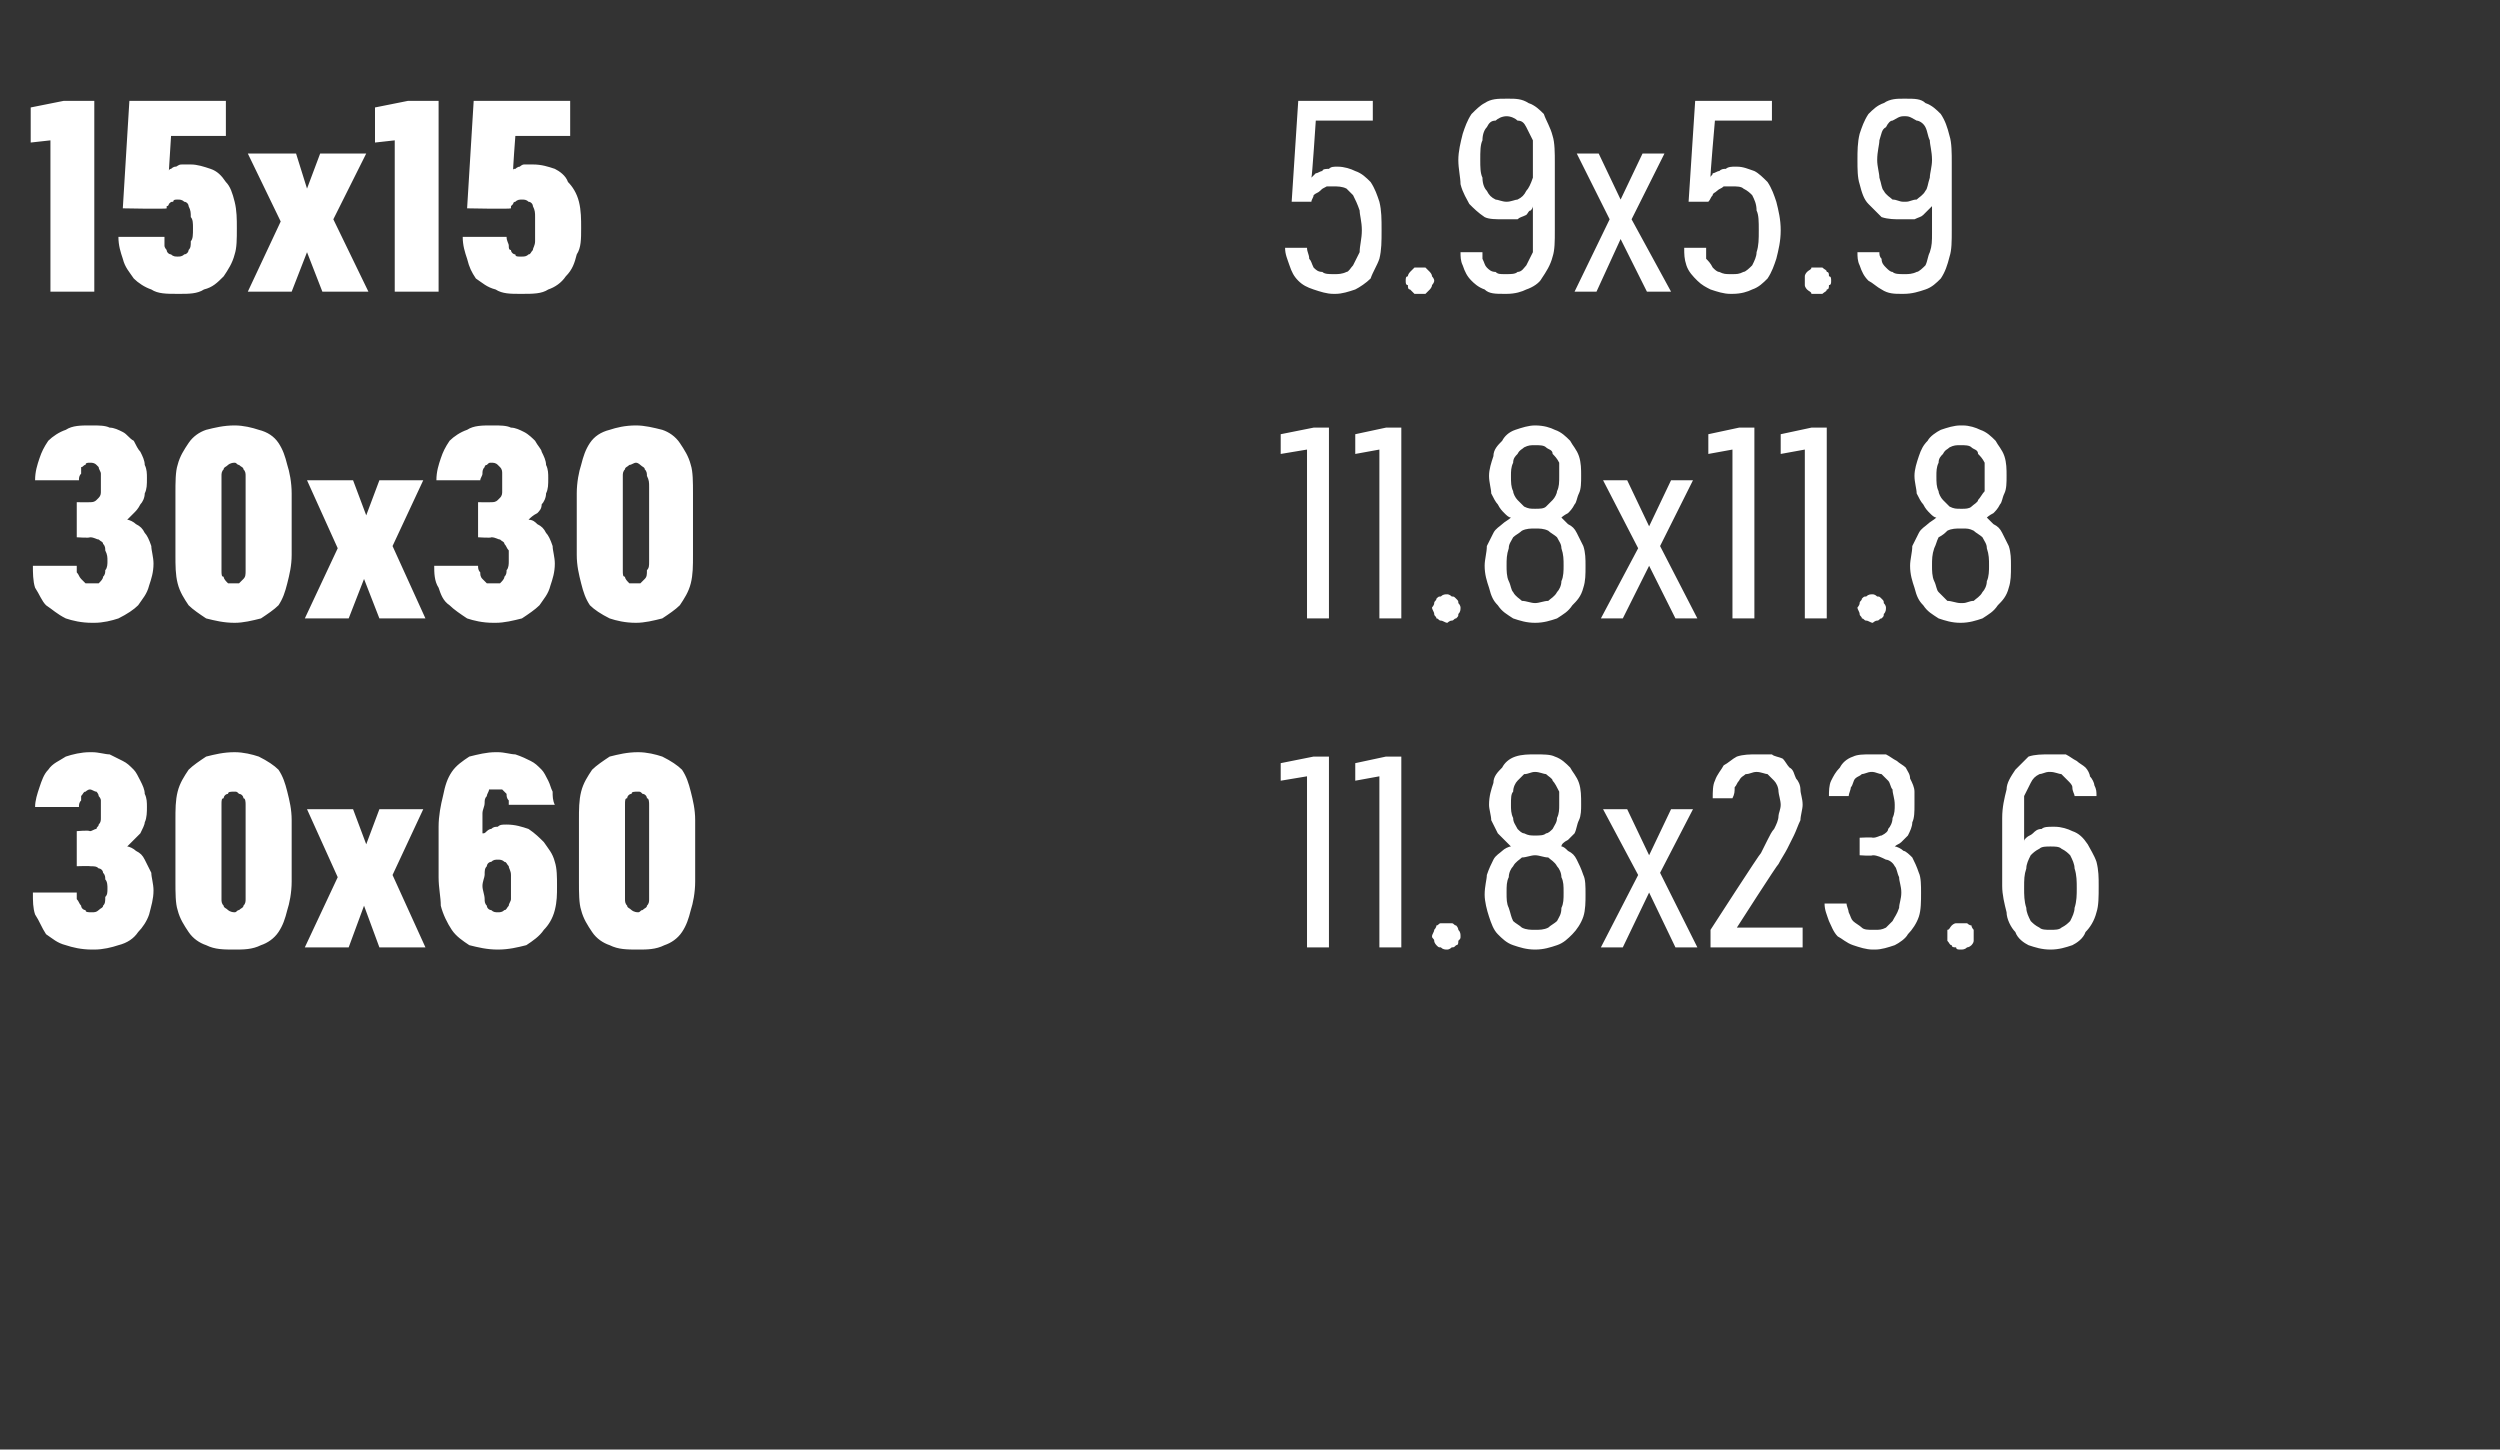
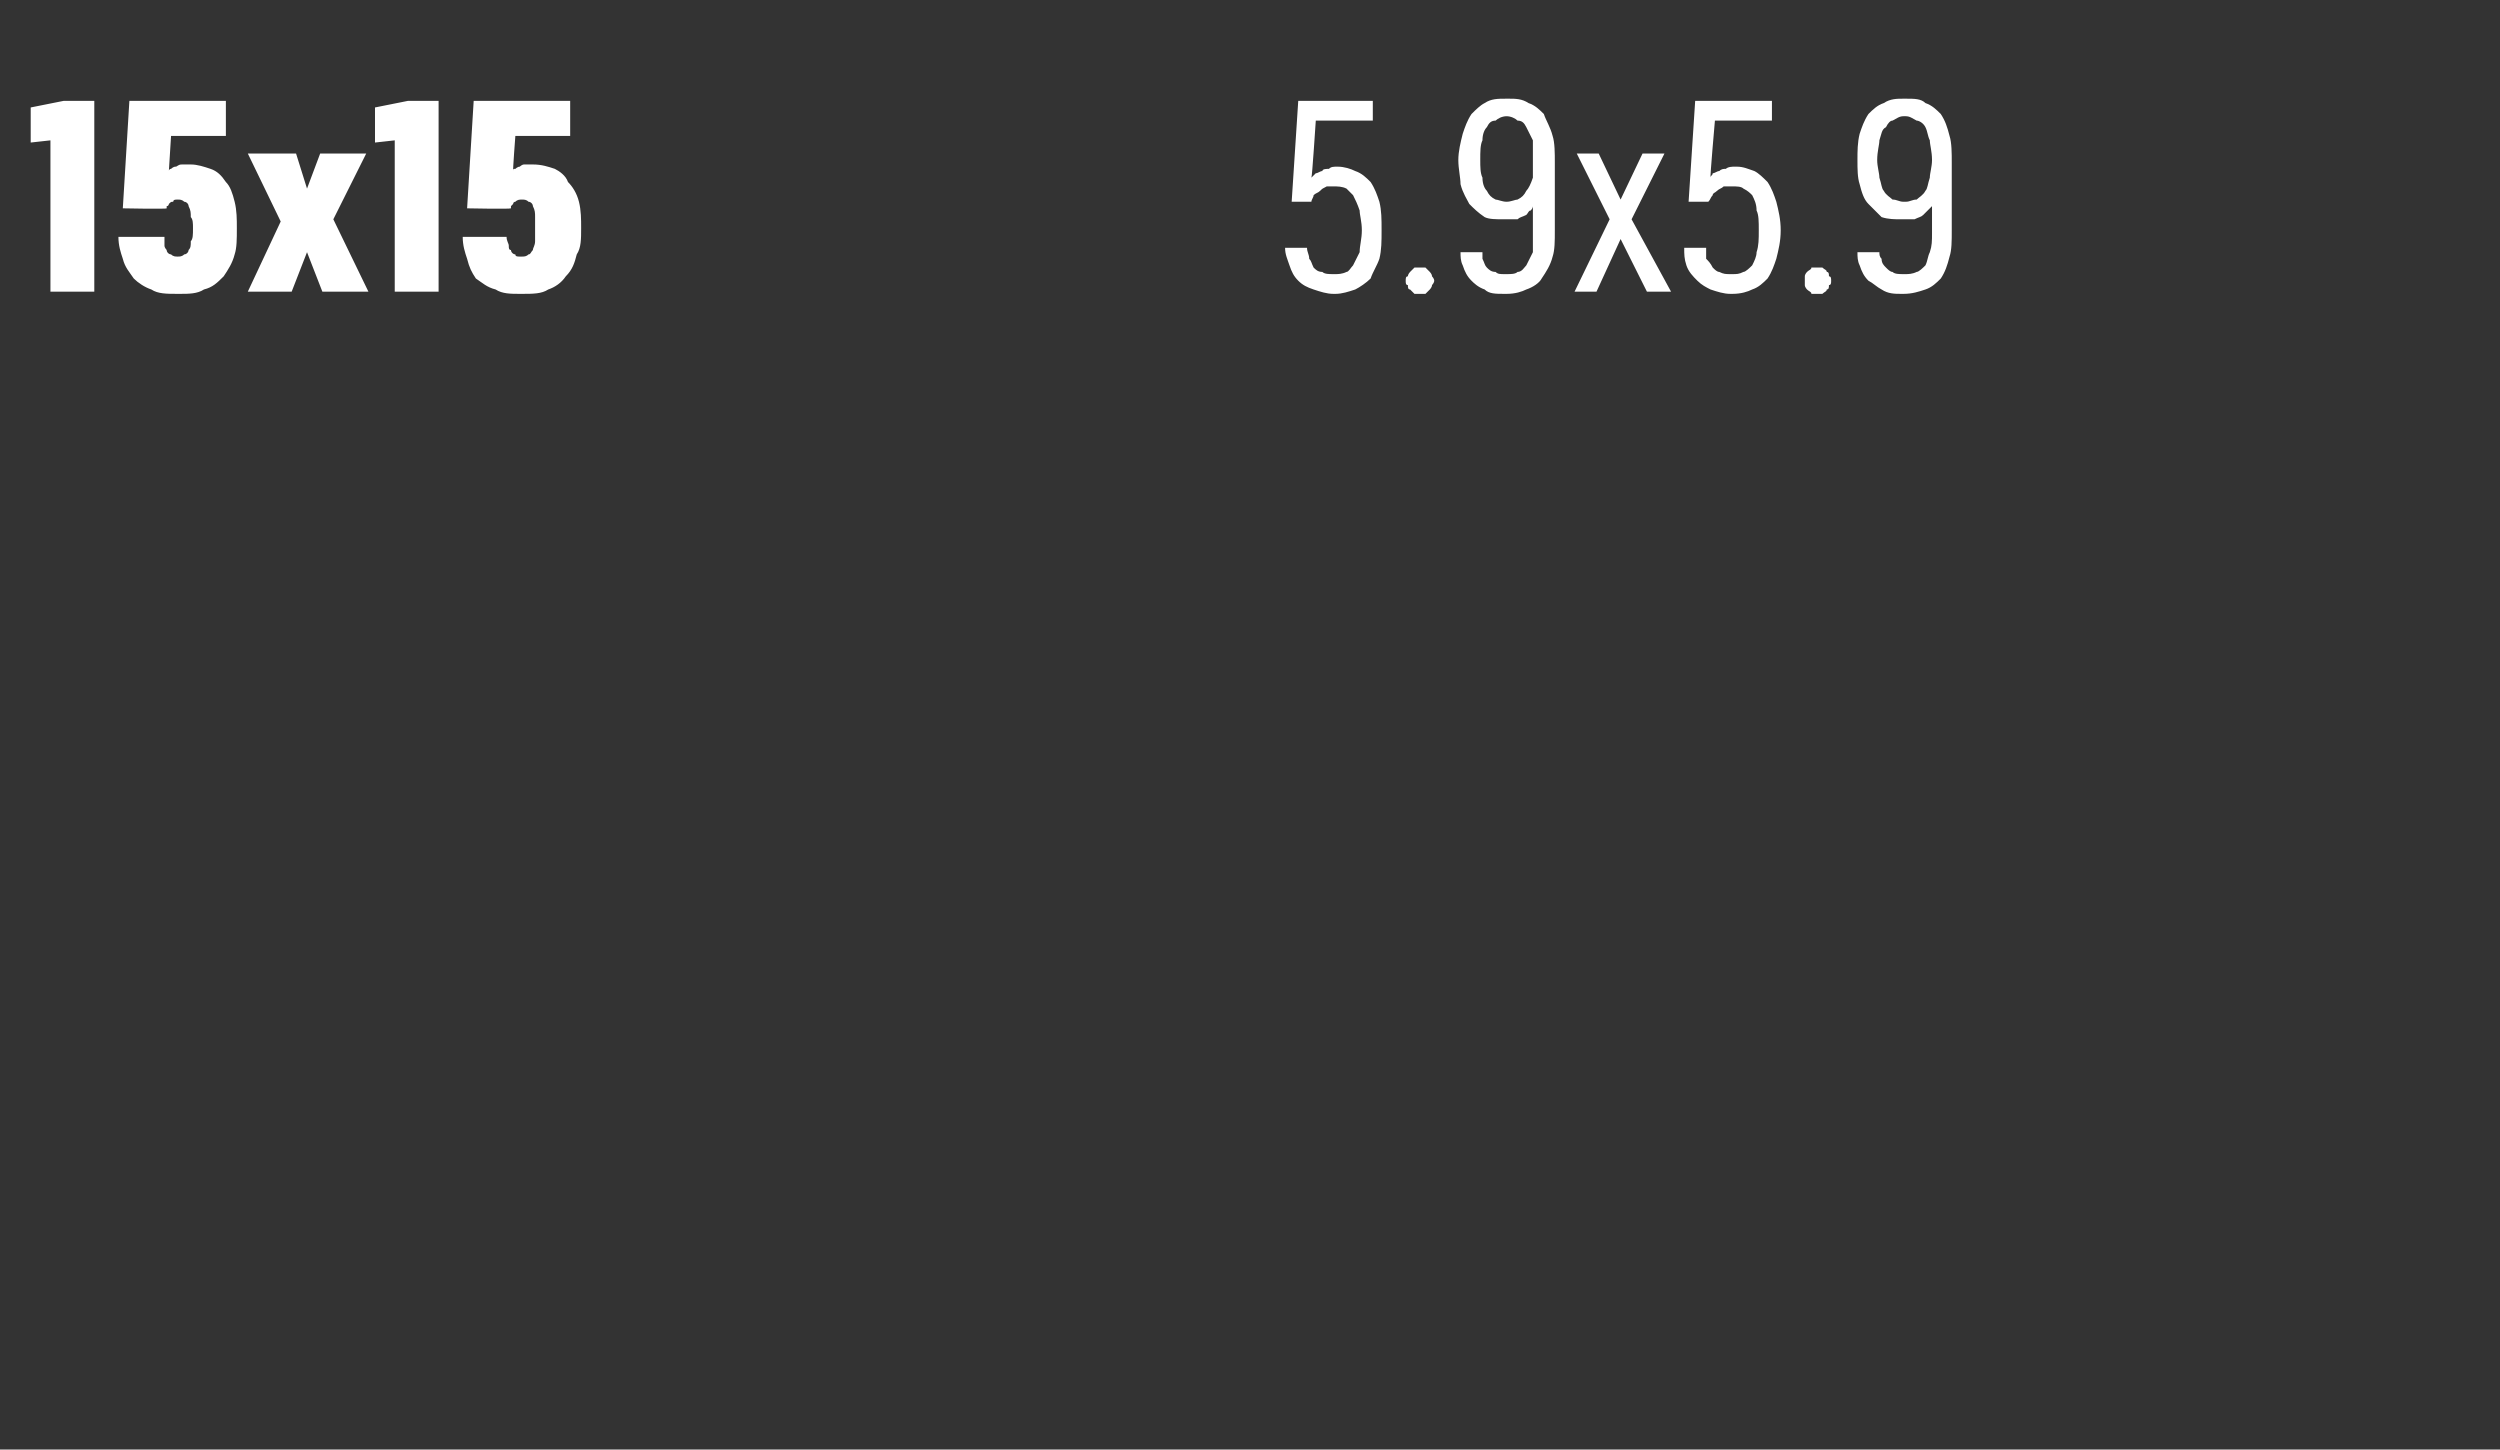
<svg xmlns="http://www.w3.org/2000/svg" version="1.1" width="114px" height="66.1px" viewBox="0 -3 114 66.1" style="top:-3px">
  <rect x="0" y="-3" width="114" height="66.1" fill="#333333" stroke="none" />
  <desc>15x15 5.9x5.9 30x30 11.8x11.8 30x60 11.8x23.6</desc>
  <defs />
  <g id="Polygon459287">
-     <path d="M 4.2 40.3 C 4.2 40.3 4.3 40.3 4.3 40.3 C 4.7 40.3 5.1 40.2 5.4 40.1 C 5.8 40 6.1 39.8 6.3 39.5 C 6.5 39.3 6.7 39 6.8 38.7 C 6.9 38.3 7 38 7 37.6 C 7 37.3 6.9 37 6.9 36.8 C 6.8 36.6 6.7 36.4 6.6 36.2 C 6.5 36 6.4 35.9 6.2 35.8 C 6.1 35.7 5.9 35.6 5.8 35.6 C 5.9 35.5 6 35.4 6.1 35.3 C 6.2 35.2 6.3 35.1 6.4 35 C 6.5 34.8 6.6 34.6 6.6 34.5 C 6.7 34.3 6.7 34 6.7 33.8 C 6.7 33.6 6.7 33.4 6.6 33.2 C 6.6 33 6.5 32.8 6.4 32.6 C 6.3 32.4 6.2 32.2 6.1 32.1 C 5.9 31.9 5.8 31.8 5.6 31.7 C 5.4 31.6 5.2 31.5 5 31.4 C 4.8 31.4 4.5 31.3 4.2 31.3 C 4.2 31.3 4.1 31.3 4.1 31.3 C 3.7 31.3 3.3 31.4 3 31.5 C 2.7 31.7 2.4 31.8 2.2 32.1 C 2 32.3 1.9 32.6 1.8 32.9 C 1.7 33.2 1.6 33.5 1.6 33.8 C 1.6 33.8 3.6 33.8 3.6 33.8 C 3.6 33.7 3.6 33.6 3.7 33.5 C 3.7 33.4 3.7 33.3 3.7 33.3 C 3.8 33.2 3.8 33.1 3.9 33.1 C 3.9 33.1 4 33 4.1 33 C 4.1 33 4.1 33 4.1 33 C 4.2 33 4.3 33.1 4.4 33.1 C 4.4 33.1 4.5 33.2 4.5 33.3 C 4.5 33.3 4.6 33.4 4.6 33.5 C 4.6 33.6 4.6 33.8 4.6 33.9 C 4.6 34.1 4.6 34.2 4.6 34.3 C 4.6 34.4 4.6 34.5 4.5 34.6 C 4.5 34.7 4.4 34.7 4.4 34.8 C 4.3 34.8 4.2 34.9 4.1 34.9 C 4.05 34.85 3.5 34.9 3.5 34.9 L 3.5 36.5 C 3.5 36.5 4.09 36.48 4.1 36.5 C 4.3 36.5 4.4 36.5 4.5 36.6 C 4.6 36.6 4.7 36.7 4.7 36.8 C 4.8 36.9 4.8 37 4.8 37.1 C 4.9 37.2 4.9 37.4 4.9 37.5 C 4.9 37.7 4.9 37.8 4.8 37.9 C 4.8 38.1 4.8 38.2 4.7 38.3 C 4.7 38.4 4.6 38.4 4.5 38.5 C 4.4 38.6 4.3 38.6 4.2 38.6 C 4.2 38.6 4.2 38.6 4.2 38.6 C 4 38.6 3.9 38.6 3.9 38.5 C 3.8 38.5 3.7 38.4 3.7 38.3 C 3.6 38.2 3.6 38.1 3.5 38 C 3.5 37.9 3.5 37.8 3.5 37.7 C 3.5 37.7 1.5 37.7 1.5 37.7 C 1.5 38.1 1.5 38.4 1.6 38.7 C 1.8 39 1.9 39.3 2.1 39.6 C 2.4 39.8 2.6 40 3 40.1 C 3.3 40.2 3.7 40.3 4.2 40.3 Z M 10.7 40.3 C 11.1 40.3 11.5 40.3 11.9 40.1 C 12.2 40 12.5 39.8 12.7 39.5 C 12.9 39.2 13 38.9 13.1 38.5 C 13.2 38.2 13.3 37.7 13.3 37.2 C 13.3 37.2 13.3 34.4 13.3 34.4 C 13.3 33.9 13.2 33.5 13.1 33.1 C 13 32.7 12.9 32.4 12.7 32.1 C 12.5 31.9 12.2 31.7 11.8 31.5 C 11.5 31.4 11.1 31.3 10.7 31.3 C 10.2 31.3 9.8 31.4 9.4 31.5 C 9.1 31.7 8.8 31.9 8.6 32.1 C 8.4 32.4 8.2 32.7 8.1 33.1 C 8 33.5 8 33.9 8 34.4 C 8 34.4 8 37.2 8 37.2 C 8 37.7 8 38.2 8.1 38.5 C 8.2 38.9 8.4 39.2 8.6 39.5 C 8.8 39.8 9.1 40 9.4 40.1 C 9.8 40.3 10.2 40.3 10.7 40.3 Z M 10.7 38.6 C 10.5 38.6 10.4 38.5 10.4 38.5 C 10.3 38.4 10.2 38.4 10.2 38.3 C 10.1 38.2 10.1 38.1 10.1 38 C 10.1 37.8 10.1 37.7 10.1 37.5 C 10.1 37.5 10.1 34.1 10.1 34.1 C 10.1 33.9 10.1 33.8 10.1 33.7 C 10.1 33.5 10.1 33.4 10.2 33.4 C 10.2 33.3 10.3 33.2 10.4 33.2 C 10.4 33.1 10.5 33.1 10.7 33.1 C 10.8 33.1 10.8 33.1 10.9 33.2 C 11 33.2 11.1 33.3 11.1 33.4 C 11.2 33.4 11.2 33.6 11.2 33.7 C 11.2 33.8 11.2 33.9 11.2 34.1 C 11.2 34.1 11.2 37.5 11.2 37.5 C 11.2 37.7 11.2 37.8 11.2 38 C 11.2 38.1 11.2 38.2 11.1 38.3 C 11.1 38.4 11 38.4 10.9 38.5 C 10.8 38.5 10.8 38.6 10.7 38.6 Z M 13.9 40.2 L 15.9 40.2 L 16.6 38.3 L 17.3 40.2 L 19.4 40.2 L 17.9 36.9 L 19.3 33.9 L 17.3 33.9 L 16.7 35.5 L 16.1 33.9 L 14 33.9 L 15.4 37 L 13.9 40.2 Z M 22.7 40.3 C 22.7 40.3 22.7 40.3 22.7 40.3 C 23.2 40.3 23.6 40.2 24 40.1 C 24.3 39.9 24.6 39.7 24.8 39.4 C 25 39.2 25.2 38.9 25.3 38.5 C 25.4 38.1 25.4 37.8 25.4 37.4 C 25.4 37 25.4 36.6 25.3 36.3 C 25.2 35.9 25 35.7 24.8 35.4 C 24.6 35.2 24.4 35 24.1 34.8 C 23.8 34.7 23.5 34.6 23.1 34.6 C 23.1 34.6 23.1 34.6 23.1 34.6 C 22.9 34.6 22.8 34.6 22.7 34.7 C 22.6 34.7 22.5 34.7 22.4 34.8 C 22.3 34.8 22.2 34.9 22.2 34.9 C 22.1 35 22.1 35 22 35 C 22 35 22 34.1 22 34.1 C 22 33.9 22.1 33.8 22.1 33.6 C 22.1 33.5 22.1 33.4 22.2 33.3 C 22.2 33.2 22.3 33.1 22.3 33 C 22.4 33 22.5 33 22.6 33 C 22.6 33 22.7 33 22.7 33 C 22.8 33 22.9 33 22.9 33 C 23 33.1 23 33.1 23.1 33.2 C 23.1 33.3 23.1 33.4 23.2 33.5 C 23.2 33.5 23.2 33.6 23.2 33.7 C 23.2 33.7 25.3 33.7 25.3 33.7 C 25.2 33.5 25.2 33.3 25.2 33.1 C 25.1 32.9 25.1 32.8 25 32.6 C 24.9 32.4 24.8 32.2 24.7 32.1 C 24.5 31.9 24.4 31.8 24.2 31.7 C 24 31.6 23.8 31.5 23.5 31.4 C 23.3 31.4 23 31.3 22.7 31.3 C 22.7 31.3 22.6 31.3 22.6 31.3 C 22.2 31.3 21.8 31.4 21.4 31.5 C 21.1 31.7 20.8 31.9 20.6 32.2 C 20.4 32.5 20.3 32.8 20.2 33.3 C 20.1 33.7 20 34.2 20 34.7 C 20 34.7 20 37 20 37 C 20 37.5 20.1 37.9 20.1 38.3 C 20.2 38.7 20.4 39.1 20.6 39.4 C 20.8 39.7 21.1 39.9 21.4 40.1 C 21.8 40.2 22.2 40.3 22.7 40.3 Z M 22.7 38.6 C 22.7 38.6 22.7 38.6 22.7 38.6 C 22.6 38.6 22.5 38.6 22.4 38.5 C 22.3 38.5 22.2 38.4 22.2 38.3 C 22.1 38.2 22.1 38.1 22.1 38 C 22.1 37.8 22 37.6 22 37.4 C 22 37.2 22.1 37 22.1 36.9 C 22.1 36.7 22.1 36.6 22.2 36.5 C 22.2 36.4 22.3 36.3 22.4 36.3 C 22.5 36.2 22.6 36.2 22.7 36.2 C 22.7 36.2 22.7 36.2 22.7 36.2 C 22.8 36.2 22.9 36.2 23 36.3 C 23.1 36.3 23.1 36.4 23.2 36.5 C 23.2 36.6 23.3 36.7 23.3 36.9 C 23.3 37 23.3 37.2 23.3 37.4 C 23.3 37.6 23.3 37.8 23.3 38 C 23.3 38.1 23.2 38.2 23.2 38.3 C 23.1 38.4 23.1 38.5 23 38.5 C 22.9 38.6 22.8 38.6 22.7 38.6 Z M 29.1 40.3 C 29.5 40.3 29.9 40.3 30.3 40.1 C 30.6 40 30.9 39.8 31.1 39.5 C 31.3 39.2 31.4 38.9 31.5 38.5 C 31.6 38.2 31.7 37.7 31.7 37.2 C 31.7 37.2 31.7 34.4 31.7 34.4 C 31.7 33.9 31.6 33.5 31.5 33.1 C 31.4 32.7 31.3 32.4 31.1 32.1 C 30.9 31.9 30.6 31.7 30.2 31.5 C 29.9 31.4 29.5 31.3 29.1 31.3 C 28.6 31.3 28.2 31.4 27.8 31.5 C 27.5 31.7 27.2 31.9 27 32.1 C 26.8 32.4 26.6 32.7 26.5 33.1 C 26.4 33.5 26.4 33.9 26.4 34.4 C 26.4 34.4 26.4 37.2 26.4 37.2 C 26.4 37.7 26.4 38.2 26.5 38.5 C 26.6 38.9 26.8 39.2 27 39.5 C 27.2 39.8 27.5 40 27.8 40.1 C 28.2 40.3 28.6 40.3 29.1 40.3 Z M 29.1 38.6 C 28.9 38.6 28.8 38.5 28.8 38.5 C 28.7 38.4 28.6 38.4 28.6 38.3 C 28.5 38.2 28.5 38.1 28.5 38 C 28.5 37.8 28.5 37.7 28.5 37.5 C 28.5 37.5 28.5 34.1 28.5 34.1 C 28.5 33.9 28.5 33.8 28.5 33.7 C 28.5 33.5 28.5 33.4 28.6 33.4 C 28.6 33.3 28.7 33.2 28.8 33.2 C 28.8 33.1 28.9 33.1 29.1 33.1 C 29.2 33.1 29.2 33.1 29.3 33.2 C 29.4 33.2 29.5 33.3 29.5 33.4 C 29.6 33.4 29.6 33.6 29.6 33.7 C 29.6 33.8 29.6 33.9 29.6 34.1 C 29.6 34.1 29.6 37.5 29.6 37.5 C 29.6 37.7 29.6 37.8 29.6 38 C 29.6 38.1 29.6 38.2 29.5 38.3 C 29.5 38.4 29.4 38.4 29.3 38.5 C 29.2 38.5 29.2 38.6 29.1 38.6 Z M 59.6 40.2 L 60.6 40.2 L 60.6 31.5 L 59.9 31.5 L 58.4 31.8 L 58.4 32.6 L 59.6 32.4 L 59.6 40.2 Z M 62.9 40.2 L 63.9 40.2 L 63.9 31.5 L 63.2 31.5 L 61.8 31.8 L 61.8 32.6 L 62.9 32.4 L 62.9 40.2 Z M 66 40.3 C 66 40.3 66.1 40.3 66.2 40.2 C 66.3 40.2 66.3 40.2 66.4 40.1 C 66.5 40.1 66.5 40 66.5 39.9 C 66.6 39.8 66.6 39.8 66.6 39.7 C 66.6 39.6 66.6 39.5 66.5 39.4 C 66.5 39.4 66.5 39.3 66.4 39.2 C 66.3 39.2 66.3 39.1 66.2 39.1 C 66.1 39.1 66 39.1 66 39.1 C 65.9 39.1 65.8 39.1 65.7 39.1 C 65.6 39.1 65.6 39.2 65.5 39.2 C 65.5 39.3 65.4 39.4 65.4 39.4 C 65.4 39.5 65.3 39.6 65.3 39.7 C 65.3 39.8 65.4 39.8 65.4 39.9 C 65.4 40 65.5 40.1 65.5 40.1 C 65.6 40.2 65.6 40.2 65.7 40.2 C 65.8 40.3 65.9 40.3 66 40.3 Z M 70 40.3 C 70 40.3 70 40.3 70 40.3 C 70.4 40.3 70.7 40.2 71 40.1 C 71.3 40 71.5 39.8 71.7 39.6 C 71.9 39.4 72.1 39.1 72.2 38.8 C 72.3 38.5 72.3 38.1 72.3 37.8 C 72.3 37.4 72.3 37.1 72.2 36.9 C 72.1 36.6 72 36.4 71.9 36.2 C 71.8 36 71.7 35.9 71.5 35.8 C 71.4 35.7 71.3 35.6 71.2 35.6 C 71.2 35.5 71.3 35.4 71.5 35.3 C 71.6 35.2 71.7 35.1 71.8 35 C 71.9 34.8 71.9 34.6 72 34.4 C 72.1 34.2 72.1 33.9 72.1 33.7 C 72.1 33.3 72.1 33 72 32.7 C 71.9 32.4 71.7 32.2 71.6 32 C 71.4 31.8 71.2 31.6 70.9 31.5 C 70.7 31.4 70.4 31.4 70 31.4 C 70 31.4 70 31.4 70 31.4 C 69.7 31.4 69.4 31.4 69.1 31.5 C 68.8 31.6 68.6 31.8 68.5 32 C 68.3 32.2 68.1 32.4 68.1 32.7 C 68 33 67.9 33.3 67.9 33.7 C 67.9 33.9 68 34.2 68 34.4 C 68.1 34.6 68.2 34.8 68.3 35 C 68.4 35.1 68.5 35.2 68.6 35.3 C 68.7 35.4 68.8 35.5 68.9 35.6 C 68.8 35.6 68.6 35.7 68.5 35.8 C 68.4 35.9 68.2 36 68.1 36.2 C 68 36.4 67.9 36.6 67.8 36.9 C 67.8 37.1 67.7 37.4 67.7 37.8 C 67.7 38.1 67.8 38.5 67.9 38.8 C 68 39.1 68.1 39.4 68.3 39.6 C 68.5 39.8 68.7 40 69 40.1 C 69.3 40.2 69.6 40.3 70 40.3 Z M 70 39.4 C 70 39.4 70 39.4 70 39.4 C 69.8 39.4 69.6 39.4 69.4 39.3 C 69.3 39.2 69.1 39.1 69 39 C 68.9 38.8 68.9 38.7 68.8 38.4 C 68.7 38.2 68.7 38 68.7 37.7 C 68.7 37.4 68.7 37.2 68.8 37 C 68.8 36.8 68.9 36.6 69 36.5 C 69.1 36.3 69.3 36.2 69.4 36.1 C 69.6 36.1 69.8 36 70 36 C 70 36 70 36 70 36 C 70.2 36 70.4 36.1 70.6 36.1 C 70.7 36.2 70.9 36.3 71 36.5 C 71.1 36.6 71.2 36.8 71.2 37 C 71.3 37.2 71.3 37.4 71.3 37.7 C 71.3 38 71.3 38.2 71.2 38.4 C 71.2 38.7 71.1 38.8 71 39 C 70.9 39.1 70.7 39.2 70.6 39.3 C 70.4 39.4 70.2 39.4 70 39.4 Z M 70 35.1 C 70 35.1 70 35.1 70 35.1 C 69.8 35.1 69.7 35.1 69.5 35 C 69.4 35 69.3 34.9 69.2 34.8 C 69.1 34.6 69 34.5 69 34.3 C 68.9 34.1 68.9 33.9 68.9 33.7 C 68.9 33.4 68.9 33.2 69 33.1 C 69 32.9 69.1 32.7 69.2 32.6 C 69.3 32.5 69.4 32.4 69.5 32.3 C 69.7 32.3 69.8 32.2 70 32.2 C 70 32.2 70 32.2 70 32.2 C 70.2 32.2 70.4 32.3 70.5 32.3 C 70.6 32.4 70.8 32.5 70.8 32.6 C 70.9 32.7 71 32.9 71.1 33.1 C 71.1 33.2 71.1 33.4 71.1 33.7 C 71.1 33.9 71.1 34.1 71 34.3 C 71 34.5 70.9 34.6 70.8 34.8 C 70.7 34.9 70.6 35 70.5 35 C 70.4 35.1 70.2 35.1 70 35.1 Z M 73 40.2 L 74 40.2 L 75.2 37.7 L 76.4 40.2 L 77.4 40.2 L 75.7 36.8 L 77.2 33.9 L 76.2 33.9 L 75.2 36 L 74.2 33.9 L 73.1 33.9 L 74.7 36.9 L 73 40.2 Z M 78 40.2 L 82.2 40.2 L 82.2 39.3 L 79.2 39.3 C 79.2 39.3 81.07 36.38 81.1 36.4 C 81.2 36.2 81.4 35.9 81.5 35.7 C 81.6 35.5 81.7 35.3 81.8 35.1 C 81.9 34.9 82 34.6 82.1 34.4 C 82.1 34.2 82.2 33.9 82.2 33.7 C 82.2 33.4 82.1 33.2 82.1 33 C 82.1 32.8 82 32.6 81.9 32.5 C 81.8 32.3 81.8 32.1 81.6 32 C 81.5 31.9 81.4 31.7 81.3 31.6 C 81.1 31.5 80.9 31.5 80.8 31.4 C 80.6 31.4 80.4 31.4 80.1 31.4 C 80.1 31.4 80.1 31.4 80.1 31.4 C 79.8 31.4 79.5 31.4 79.2 31.5 C 79 31.6 78.8 31.8 78.6 31.9 C 78.5 32.1 78.3 32.3 78.2 32.6 C 78.1 32.8 78.1 33.1 78.1 33.4 C 78.1 33.4 79 33.4 79 33.4 C 79.1 33.2 79.1 33.1 79.1 32.9 C 79.2 32.8 79.2 32.7 79.3 32.6 C 79.4 32.4 79.5 32.4 79.6 32.3 C 79.8 32.3 79.9 32.2 80.1 32.2 C 80.1 32.2 80.1 32.2 80.1 32.2 C 80.3 32.2 80.5 32.3 80.6 32.3 C 80.7 32.4 80.8 32.5 80.9 32.6 C 81 32.7 81.1 32.9 81.1 33.1 C 81.1 33.2 81.2 33.5 81.2 33.7 C 81.2 33.9 81.1 34.1 81.1 34.2 C 81.1 34.4 81 34.6 80.9 34.8 C 80.8 34.9 80.7 35.1 80.6 35.3 C 80.5 35.5 80.4 35.7 80.3 35.9 C 80.27 35.88 78 39.4 78 39.4 L 78 40.2 Z M 85.4 40.3 C 85.4 40.3 85.5 40.3 85.5 40.3 C 85.8 40.3 86.1 40.2 86.4 40.1 C 86.6 40 86.9 39.8 87 39.6 C 87.2 39.4 87.4 39.1 87.5 38.8 C 87.6 38.5 87.6 38.1 87.6 37.7 C 87.6 37.4 87.6 37 87.5 36.8 C 87.4 36.5 87.3 36.3 87.2 36.1 C 87.1 36 86.9 35.8 86.8 35.8 C 86.7 35.7 86.5 35.6 86.4 35.6 C 86.5 35.5 86.6 35.5 86.7 35.4 C 86.8 35.3 86.9 35.2 87 35.1 C 87.1 34.9 87.2 34.7 87.2 34.5 C 87.3 34.3 87.3 34 87.3 33.7 C 87.3 33.5 87.3 33.3 87.3 33.1 C 87.3 32.9 87.2 32.7 87.1 32.5 C 87.1 32.3 87 32.2 86.9 32 C 86.8 31.9 86.6 31.8 86.5 31.7 C 86.3 31.6 86.2 31.5 86 31.4 C 85.8 31.4 85.6 31.4 85.4 31.4 C 85.4 31.4 85.3 31.4 85.3 31.4 C 85 31.4 84.7 31.4 84.5 31.5 C 84.2 31.6 84 31.8 83.9 32 C 83.7 32.2 83.6 32.4 83.5 32.6 C 83.4 32.8 83.4 33.1 83.4 33.3 C 83.4 33.3 84.3 33.3 84.3 33.3 C 84.3 33.2 84.4 33 84.4 32.9 C 84.5 32.8 84.5 32.6 84.6 32.5 C 84.7 32.4 84.8 32.4 84.9 32.3 C 85 32.3 85.2 32.2 85.3 32.2 C 85.3 32.2 85.4 32.2 85.4 32.2 C 85.5 32.2 85.7 32.3 85.8 32.3 C 85.9 32.4 86 32.5 86.1 32.6 C 86.2 32.7 86.2 32.9 86.3 33 C 86.3 33.2 86.4 33.4 86.4 33.7 C 86.4 33.9 86.4 34.1 86.3 34.3 C 86.3 34.5 86.2 34.7 86.1 34.8 C 86.1 34.9 86 35 85.8 35.1 C 85.7 35.1 85.6 35.2 85.4 35.2 C 85.38 35.17 84.8 35.2 84.8 35.2 L 84.8 36 C 84.8 36 85.35 36.04 85.4 36 C 85.6 36 85.8 36.1 86 36.2 C 86.1 36.2 86.3 36.3 86.4 36.5 C 86.5 36.6 86.5 36.8 86.6 37 C 86.6 37.2 86.7 37.4 86.7 37.7 C 86.7 38 86.6 38.2 86.6 38.4 C 86.5 38.7 86.4 38.8 86.3 39 C 86.2 39.1 86.1 39.2 86 39.3 C 85.8 39.4 85.7 39.4 85.5 39.4 C 85.5 39.4 85.4 39.4 85.4 39.4 C 85.2 39.4 85 39.4 84.9 39.3 C 84.8 39.2 84.6 39.1 84.5 39 C 84.4 38.9 84.4 38.8 84.3 38.6 C 84.3 38.5 84.2 38.3 84.2 38.2 C 84.2 38.2 83.2 38.2 83.2 38.2 C 83.2 38.5 83.3 38.7 83.4 39 C 83.5 39.2 83.6 39.5 83.8 39.7 C 84 39.8 84.2 40 84.5 40.1 C 84.8 40.2 85.1 40.3 85.4 40.3 Z M 89.4 40.3 C 89.5 40.3 89.6 40.3 89.7 40.2 C 89.7 40.2 89.8 40.2 89.9 40.1 C 89.9 40.1 90 40 90 39.9 C 90 39.8 90 39.8 90 39.7 C 90 39.6 90 39.5 90 39.4 C 90 39.4 89.9 39.3 89.9 39.2 C 89.8 39.2 89.7 39.1 89.7 39.1 C 89.6 39.1 89.5 39.1 89.4 39.1 C 89.3 39.1 89.2 39.1 89.2 39.1 C 89.1 39.1 89 39.2 89 39.2 C 88.9 39.3 88.9 39.4 88.8 39.4 C 88.8 39.5 88.8 39.6 88.8 39.7 C 88.8 39.8 88.8 39.8 88.8 39.9 C 88.9 40 88.9 40.1 89 40.1 C 89 40.2 89.1 40.2 89.2 40.2 C 89.2 40.3 89.3 40.3 89.4 40.3 Z M 93.5 40.3 C 93.5 40.3 93.5 40.3 93.5 40.3 C 93.9 40.3 94.2 40.2 94.5 40.1 C 94.7 40 95 39.8 95.1 39.5 C 95.3 39.3 95.5 39 95.6 38.6 C 95.7 38.3 95.7 37.9 95.7 37.4 C 95.7 37 95.7 36.7 95.6 36.3 C 95.5 36 95.3 35.7 95.2 35.5 C 95 35.2 94.8 35 94.5 34.9 C 94.3 34.8 94 34.7 93.7 34.7 C 93.7 34.7 93.6 34.7 93.6 34.7 C 93.4 34.7 93.2 34.7 93.1 34.8 C 92.9 34.8 92.8 34.9 92.7 35 C 92.6 35.1 92.5 35.1 92.4 35.2 C 92.3 35.3 92.3 35.3 92.3 35.4 C 92.3 35.4 92.3 34.2 92.3 34.2 C 92.3 33.9 92.3 33.6 92.3 33.3 C 92.4 33.1 92.5 32.9 92.6 32.7 C 92.7 32.5 92.8 32.4 93 32.3 C 93.1 32.3 93.3 32.2 93.4 32.2 C 93.4 32.2 93.5 32.2 93.5 32.2 C 93.7 32.2 93.9 32.3 94 32.3 C 94.1 32.4 94.2 32.5 94.3 32.6 C 94.4 32.7 94.5 32.8 94.5 32.9 C 94.5 33.1 94.6 33.2 94.6 33.3 C 94.6 33.3 95.6 33.3 95.6 33.3 C 95.6 33.1 95.6 33 95.5 32.8 C 95.5 32.7 95.4 32.5 95.3 32.4 C 95.3 32.3 95.2 32.1 95.1 32 C 95 31.9 94.8 31.8 94.7 31.7 C 94.5 31.6 94.4 31.5 94.2 31.4 C 94 31.4 93.8 31.4 93.6 31.4 C 93.6 31.4 93.5 31.4 93.5 31.4 C 93.1 31.4 92.8 31.4 92.5 31.5 C 92.3 31.7 92.1 31.9 91.9 32.1 C 91.7 32.4 91.5 32.7 91.5 33 C 91.4 33.4 91.3 33.8 91.3 34.3 C 91.3 34.3 91.3 37.4 91.3 37.4 C 91.3 37.8 91.4 38.2 91.5 38.6 C 91.5 38.9 91.7 39.3 91.9 39.5 C 92 39.8 92.3 40 92.5 40.1 C 92.8 40.2 93.1 40.3 93.5 40.3 Z M 93.5 39.4 C 93.5 39.4 93.5 39.4 93.5 39.4 C 93.3 39.4 93.1 39.4 93 39.3 C 92.8 39.2 92.7 39.1 92.6 39 C 92.5 38.8 92.4 38.6 92.4 38.4 C 92.3 38.1 92.3 37.8 92.3 37.5 C 92.3 37.1 92.3 36.9 92.4 36.6 C 92.4 36.4 92.5 36.2 92.6 36 C 92.7 35.9 92.8 35.8 93 35.7 C 93.1 35.6 93.3 35.6 93.5 35.6 C 93.5 35.6 93.5 35.6 93.5 35.6 C 93.7 35.6 93.9 35.6 94 35.7 C 94.2 35.8 94.3 35.9 94.4 36 C 94.5 36.2 94.6 36.4 94.6 36.6 C 94.7 36.9 94.7 37.2 94.7 37.5 C 94.7 37.8 94.7 38.1 94.6 38.4 C 94.6 38.6 94.5 38.8 94.4 39 C 94.3 39.1 94.2 39.2 94 39.3 C 93.9 39.4 93.7 39.4 93.5 39.4 Z " stroke="none" fill="#fff" />
-   </g>
+     </g>
  <g id="Polygon459286">
-     <path d="M 4.2 25.4 C 4.2 25.4 4.3 25.4 4.3 25.4 C 4.7 25.4 5.1 25.3 5.4 25.2 C 5.8 25 6.1 24.8 6.3 24.6 C 6.5 24.3 6.7 24.1 6.8 23.7 C 6.9 23.4 7 23.1 7 22.7 C 7 22.4 6.9 22.1 6.9 21.9 C 6.8 21.6 6.7 21.4 6.6 21.3 C 6.5 21.1 6.4 21 6.2 20.9 C 6.1 20.8 5.9 20.7 5.8 20.7 C 5.9 20.6 6 20.5 6.1 20.4 C 6.2 20.3 6.3 20.2 6.4 20 C 6.5 19.9 6.6 19.7 6.6 19.5 C 6.7 19.3 6.7 19.1 6.7 18.8 C 6.7 18.6 6.7 18.4 6.6 18.2 C 6.6 18 6.5 17.8 6.4 17.6 C 6.3 17.5 6.2 17.3 6.1 17.1 C 5.9 17 5.8 16.8 5.6 16.7 C 5.4 16.6 5.2 16.5 5 16.5 C 4.8 16.4 4.5 16.4 4.2 16.4 C 4.2 16.4 4.1 16.4 4.1 16.4 C 3.7 16.4 3.3 16.4 3 16.6 C 2.7 16.7 2.4 16.9 2.2 17.1 C 2 17.4 1.9 17.6 1.8 17.9 C 1.7 18.2 1.6 18.5 1.6 18.9 C 1.6 18.9 3.6 18.9 3.6 18.9 C 3.6 18.8 3.6 18.7 3.7 18.6 C 3.7 18.5 3.7 18.4 3.7 18.3 C 3.8 18.3 3.8 18.2 3.9 18.2 C 3.9 18.1 4 18.1 4.1 18.1 C 4.1 18.1 4.1 18.1 4.1 18.1 C 4.2 18.1 4.3 18.1 4.4 18.2 C 4.4 18.2 4.5 18.3 4.5 18.3 C 4.5 18.4 4.6 18.5 4.6 18.6 C 4.6 18.7 4.6 18.8 4.6 19 C 4.6 19.1 4.6 19.2 4.6 19.4 C 4.6 19.5 4.6 19.6 4.5 19.7 C 4.5 19.7 4.4 19.8 4.4 19.8 C 4.3 19.9 4.2 19.9 4.1 19.9 C 4.05 19.91 3.5 19.9 3.5 19.9 L 3.5 21.5 C 3.5 21.5 4.09 21.54 4.1 21.5 C 4.3 21.5 4.4 21.6 4.5 21.6 C 4.6 21.7 4.7 21.7 4.7 21.8 C 4.8 21.9 4.8 22 4.8 22.1 C 4.9 22.3 4.9 22.4 4.9 22.6 C 4.9 22.7 4.9 22.9 4.8 23 C 4.8 23.1 4.8 23.2 4.7 23.3 C 4.7 23.4 4.6 23.5 4.5 23.6 C 4.4 23.6 4.3 23.6 4.2 23.6 C 4.2 23.6 4.2 23.6 4.2 23.6 C 4 23.6 3.9 23.6 3.9 23.6 C 3.8 23.5 3.7 23.4 3.7 23.4 C 3.6 23.3 3.6 23.2 3.5 23.1 C 3.5 23 3.5 22.9 3.5 22.8 C 3.5 22.8 1.5 22.8 1.5 22.8 C 1.5 23.1 1.5 23.5 1.6 23.8 C 1.8 24.1 1.9 24.4 2.1 24.6 C 2.4 24.8 2.6 25 3 25.2 C 3.3 25.3 3.7 25.4 4.2 25.4 Z M 10.7 25.4 C 11.1 25.4 11.5 25.3 11.9 25.2 C 12.2 25 12.5 24.8 12.7 24.6 C 12.9 24.3 13 24 13.1 23.6 C 13.2 23.2 13.3 22.8 13.3 22.3 C 13.3 22.3 13.3 19.5 13.3 19.5 C 13.3 19 13.2 18.5 13.1 18.2 C 13 17.8 12.9 17.5 12.7 17.2 C 12.5 16.9 12.2 16.7 11.8 16.6 C 11.5 16.5 11.1 16.4 10.7 16.4 C 10.2 16.4 9.8 16.5 9.4 16.6 C 9.1 16.7 8.8 16.9 8.6 17.2 C 8.4 17.5 8.2 17.8 8.1 18.2 C 8 18.5 8 19 8 19.5 C 8 19.5 8 22.3 8 22.3 C 8 22.8 8 23.2 8.1 23.6 C 8.2 24 8.4 24.3 8.6 24.6 C 8.8 24.8 9.1 25 9.4 25.2 C 9.8 25.3 10.2 25.4 10.7 25.4 Z M 10.7 23.6 C 10.5 23.6 10.4 23.6 10.4 23.6 C 10.3 23.5 10.2 23.4 10.2 23.3 C 10.1 23.3 10.1 23.2 10.1 23 C 10.1 22.9 10.1 22.8 10.1 22.6 C 10.1 22.6 10.1 19.2 10.1 19.2 C 10.1 19 10.1 18.9 10.1 18.7 C 10.1 18.6 10.1 18.5 10.2 18.4 C 10.2 18.3 10.3 18.3 10.4 18.2 C 10.4 18.2 10.5 18.1 10.7 18.1 C 10.8 18.1 10.8 18.2 10.9 18.2 C 11 18.3 11.1 18.3 11.1 18.4 C 11.2 18.5 11.2 18.6 11.2 18.7 C 11.2 18.9 11.2 19 11.2 19.2 C 11.2 19.2 11.2 22.6 11.2 22.6 C 11.2 22.8 11.2 22.9 11.2 23 C 11.2 23.2 11.2 23.3 11.1 23.4 C 11.1 23.4 11 23.5 10.9 23.6 C 10.8 23.6 10.8 23.6 10.7 23.6 Z M 13.9 25.2 L 15.9 25.2 L 16.6 23.4 L 17.3 25.2 L 19.4 25.2 L 17.9 21.9 L 19.3 18.9 L 17.3 18.9 L 16.7 20.5 L 16.1 18.9 L 14 18.9 L 15.4 22 L 13.9 25.2 Z M 22.5 25.4 C 22.5 25.4 22.6 25.4 22.6 25.4 C 23 25.4 23.4 25.3 23.8 25.2 C 24.1 25 24.4 24.8 24.6 24.6 C 24.8 24.3 25 24.1 25.1 23.7 C 25.2 23.4 25.3 23.1 25.3 22.7 C 25.3 22.4 25.2 22.1 25.2 21.9 C 25.1 21.6 25 21.4 24.9 21.3 C 24.8 21.1 24.7 21 24.5 20.9 C 24.4 20.8 24.3 20.7 24.1 20.7 C 24.2 20.6 24.3 20.5 24.5 20.4 C 24.6 20.3 24.7 20.2 24.7 20 C 24.8 19.9 24.9 19.7 24.9 19.5 C 25 19.3 25 19.1 25 18.8 C 25 18.6 25 18.4 24.9 18.2 C 24.9 18 24.8 17.8 24.7 17.6 C 24.7 17.5 24.5 17.3 24.4 17.1 C 24.3 17 24.1 16.8 23.9 16.7 C 23.7 16.6 23.5 16.5 23.3 16.5 C 23.1 16.4 22.8 16.4 22.5 16.4 C 22.5 16.4 22.4 16.4 22.4 16.4 C 22 16.4 21.6 16.4 21.3 16.6 C 21 16.7 20.7 16.9 20.5 17.1 C 20.3 17.4 20.2 17.6 20.1 17.9 C 20 18.2 19.9 18.5 19.9 18.9 C 19.9 18.9 21.9 18.9 21.9 18.9 C 21.9 18.8 22 18.7 22 18.6 C 22 18.5 22 18.4 22.1 18.3 C 22.1 18.3 22.1 18.2 22.2 18.2 C 22.3 18.1 22.3 18.1 22.4 18.1 C 22.4 18.1 22.4 18.1 22.4 18.1 C 22.5 18.1 22.6 18.1 22.7 18.2 C 22.7 18.2 22.8 18.3 22.8 18.3 C 22.9 18.4 22.9 18.5 22.9 18.6 C 22.9 18.7 22.9 18.8 22.9 19 C 22.9 19.1 22.9 19.2 22.9 19.4 C 22.9 19.5 22.9 19.6 22.8 19.7 C 22.8 19.7 22.7 19.8 22.7 19.8 C 22.6 19.9 22.5 19.9 22.4 19.9 C 22.37 19.91 21.8 19.9 21.8 19.9 L 21.8 21.5 C 21.8 21.5 22.4 21.54 22.4 21.5 C 22.6 21.5 22.7 21.6 22.8 21.6 C 22.9 21.7 23 21.7 23 21.8 C 23.1 21.9 23.1 22 23.2 22.1 C 23.2 22.3 23.2 22.4 23.2 22.6 C 23.2 22.7 23.2 22.9 23.1 23 C 23.1 23.1 23.1 23.2 23 23.3 C 23 23.4 22.9 23.5 22.8 23.6 C 22.7 23.6 22.6 23.6 22.5 23.6 C 22.5 23.6 22.5 23.6 22.5 23.6 C 22.4 23.6 22.3 23.6 22.2 23.6 C 22.1 23.5 22 23.4 22 23.4 C 21.9 23.3 21.9 23.2 21.9 23.1 C 21.8 23 21.8 22.9 21.8 22.8 C 21.8 22.8 19.8 22.8 19.8 22.8 C 19.8 23.1 19.8 23.5 20 23.8 C 20.1 24.1 20.2 24.4 20.5 24.6 C 20.7 24.8 21 25 21.3 25.2 C 21.6 25.3 22 25.4 22.5 25.4 Z M 29 25.4 C 29.4 25.4 29.8 25.3 30.2 25.2 C 30.5 25 30.8 24.8 31 24.6 C 31.2 24.3 31.4 24 31.5 23.6 C 31.6 23.2 31.6 22.8 31.6 22.3 C 31.6 22.3 31.6 19.5 31.6 19.5 C 31.6 19 31.6 18.5 31.5 18.2 C 31.4 17.8 31.2 17.5 31 17.2 C 30.8 16.9 30.5 16.7 30.2 16.6 C 29.8 16.5 29.4 16.4 29 16.4 C 28.5 16.4 28.1 16.5 27.8 16.6 C 27.4 16.7 27.1 16.9 26.9 17.2 C 26.7 17.5 26.6 17.8 26.5 18.2 C 26.4 18.5 26.3 19 26.3 19.5 C 26.3 19.5 26.3 22.3 26.3 22.3 C 26.3 22.8 26.4 23.2 26.5 23.6 C 26.6 24 26.7 24.3 26.9 24.6 C 27.1 24.8 27.4 25 27.8 25.2 C 28.1 25.3 28.5 25.4 29 25.4 Z M 29 23.6 C 28.9 23.6 28.8 23.6 28.7 23.6 C 28.6 23.5 28.5 23.4 28.5 23.3 C 28.4 23.3 28.4 23.2 28.4 23 C 28.4 22.9 28.4 22.8 28.4 22.6 C 28.4 22.6 28.4 19.2 28.4 19.2 C 28.4 19 28.4 18.9 28.4 18.7 C 28.4 18.6 28.4 18.5 28.5 18.4 C 28.5 18.3 28.6 18.3 28.7 18.2 C 28.8 18.2 28.9 18.1 29 18.1 C 29.1 18.1 29.2 18.2 29.2 18.2 C 29.3 18.3 29.4 18.3 29.4 18.4 C 29.5 18.5 29.5 18.6 29.5 18.7 C 29.6 18.9 29.6 19 29.6 19.2 C 29.6 19.2 29.6 22.6 29.6 22.6 C 29.6 22.8 29.6 22.9 29.5 23 C 29.5 23.2 29.5 23.3 29.4 23.4 C 29.4 23.4 29.3 23.5 29.2 23.6 C 29.2 23.6 29.1 23.6 29 23.6 Z M 59.6 25.2 L 60.6 25.2 L 60.6 16.5 L 59.9 16.5 L 58.4 16.8 L 58.4 17.7 L 59.6 17.5 L 59.6 25.2 Z M 62.9 25.2 L 63.9 25.2 L 63.9 16.5 L 63.2 16.5 L 61.8 16.8 L 61.8 17.7 L 62.9 17.5 L 62.9 25.2 Z M 66 25.4 C 66 25.4 66.1 25.3 66.2 25.3 C 66.3 25.3 66.3 25.2 66.4 25.2 C 66.5 25.1 66.5 25.1 66.5 25 C 66.6 24.9 66.6 24.8 66.6 24.7 C 66.6 24.7 66.6 24.6 66.5 24.5 C 66.5 24.4 66.5 24.4 66.4 24.3 C 66.3 24.2 66.3 24.2 66.2 24.2 C 66.1 24.1 66 24.1 66 24.1 C 65.9 24.1 65.8 24.1 65.7 24.2 C 65.6 24.2 65.6 24.2 65.5 24.3 C 65.5 24.4 65.4 24.4 65.4 24.5 C 65.4 24.6 65.3 24.7 65.3 24.7 C 65.3 24.8 65.4 24.9 65.4 25 C 65.4 25.1 65.5 25.1 65.5 25.2 C 65.6 25.2 65.6 25.3 65.7 25.3 C 65.8 25.3 65.9 25.4 66 25.4 Z M 70 25.4 C 70 25.4 70 25.4 70 25.4 C 70.4 25.4 70.7 25.3 71 25.2 C 71.3 25 71.5 24.9 71.7 24.6 C 71.9 24.4 72.1 24.2 72.2 23.8 C 72.3 23.5 72.3 23.2 72.3 22.8 C 72.3 22.5 72.3 22.2 72.2 21.9 C 72.1 21.7 72 21.5 71.9 21.3 C 71.8 21.1 71.7 21 71.5 20.9 C 71.4 20.8 71.3 20.7 71.2 20.6 C 71.2 20.6 71.3 20.5 71.5 20.4 C 71.6 20.3 71.7 20.2 71.8 20 C 71.9 19.9 71.9 19.7 72 19.5 C 72.1 19.3 72.1 19 72.1 18.7 C 72.1 18.4 72.1 18.1 72 17.8 C 71.9 17.5 71.7 17.3 71.6 17.1 C 71.4 16.9 71.2 16.7 70.9 16.6 C 70.7 16.5 70.4 16.4 70 16.4 C 70 16.4 70 16.4 70 16.4 C 69.7 16.4 69.4 16.5 69.1 16.6 C 68.8 16.7 68.6 16.9 68.5 17.1 C 68.3 17.3 68.1 17.5 68.1 17.8 C 68 18.1 67.9 18.4 67.9 18.7 C 67.9 19 68 19.3 68 19.5 C 68.1 19.7 68.2 19.9 68.3 20 C 68.4 20.2 68.5 20.3 68.6 20.4 C 68.7 20.5 68.8 20.6 68.9 20.6 C 68.8 20.7 68.6 20.8 68.5 20.9 C 68.4 21 68.2 21.1 68.1 21.3 C 68 21.5 67.9 21.7 67.8 21.9 C 67.8 22.2 67.7 22.5 67.7 22.8 C 67.7 23.2 67.8 23.5 67.9 23.8 C 68 24.2 68.1 24.4 68.3 24.6 C 68.5 24.9 68.7 25 69 25.2 C 69.3 25.3 69.6 25.4 70 25.4 Z M 70 24.5 C 70 24.5 70 24.5 70 24.5 C 69.8 24.5 69.6 24.4 69.4 24.4 C 69.3 24.3 69.1 24.2 69 24 C 68.9 23.9 68.9 23.7 68.8 23.5 C 68.7 23.3 68.7 23 68.7 22.8 C 68.7 22.5 68.7 22.3 68.8 22 C 68.8 21.8 68.9 21.7 69 21.5 C 69.1 21.4 69.3 21.3 69.4 21.2 C 69.6 21.1 69.8 21.1 70 21.1 C 70 21.1 70 21.1 70 21.1 C 70.2 21.1 70.4 21.1 70.6 21.2 C 70.7 21.3 70.9 21.4 71 21.5 C 71.1 21.7 71.2 21.8 71.2 22 C 71.3 22.3 71.3 22.5 71.3 22.8 C 71.3 23 71.3 23.3 71.2 23.5 C 71.2 23.7 71.1 23.9 71 24 C 70.9 24.2 70.7 24.3 70.6 24.4 C 70.4 24.4 70.2 24.5 70 24.5 Z M 70 20.2 C 70 20.2 70 20.2 70 20.2 C 69.8 20.2 69.7 20.2 69.5 20.1 C 69.4 20 69.3 19.9 69.2 19.8 C 69.1 19.7 69 19.5 69 19.4 C 68.9 19.2 68.9 19 68.9 18.7 C 68.9 18.5 68.9 18.3 69 18.1 C 69 17.9 69.1 17.8 69.2 17.7 C 69.3 17.5 69.4 17.5 69.5 17.4 C 69.7 17.3 69.8 17.3 70 17.3 C 70 17.3 70 17.3 70 17.3 C 70.2 17.3 70.4 17.3 70.5 17.4 C 70.6 17.5 70.8 17.5 70.8 17.7 C 70.9 17.8 71 17.9 71.1 18.1 C 71.1 18.3 71.1 18.5 71.1 18.7 C 71.1 19 71.1 19.2 71 19.4 C 71 19.5 70.9 19.7 70.8 19.8 C 70.7 19.9 70.6 20 70.5 20.1 C 70.4 20.2 70.2 20.2 70 20.2 Z M 73 25.2 L 74 25.2 L 75.2 22.8 L 76.4 25.2 L 77.4 25.2 L 75.7 21.9 L 77.2 18.9 L 76.2 18.9 L 75.2 21 L 74.2 18.9 L 73.1 18.9 L 74.7 22 L 73 25.2 Z M 79 25.2 L 80 25.2 L 80 16.5 L 79.3 16.5 L 77.9 16.8 L 77.9 17.7 L 79 17.5 L 79 25.2 Z M 82.3 25.2 L 83.3 25.2 L 83.3 16.5 L 82.6 16.5 L 81.2 16.8 L 81.2 17.7 L 82.3 17.5 L 82.3 25.2 Z M 85.4 25.4 C 85.4 25.4 85.5 25.3 85.6 25.3 C 85.7 25.3 85.7 25.2 85.8 25.2 C 85.9 25.1 85.9 25.1 85.9 25 C 86 24.9 86 24.8 86 24.7 C 86 24.7 86 24.6 85.9 24.5 C 85.9 24.4 85.9 24.4 85.8 24.3 C 85.7 24.2 85.7 24.2 85.6 24.2 C 85.5 24.1 85.4 24.1 85.4 24.1 C 85.3 24.1 85.2 24.1 85.1 24.2 C 85 24.2 85 24.2 84.9 24.3 C 84.9 24.4 84.8 24.4 84.8 24.5 C 84.8 24.6 84.7 24.7 84.7 24.7 C 84.7 24.8 84.8 24.9 84.8 25 C 84.8 25.1 84.9 25.1 84.9 25.2 C 85 25.2 85 25.3 85.1 25.3 C 85.2 25.3 85.3 25.4 85.4 25.4 Z M 89.4 25.4 C 89.4 25.4 89.4 25.4 89.4 25.4 C 89.8 25.4 90.1 25.3 90.4 25.2 C 90.7 25 90.9 24.9 91.1 24.6 C 91.3 24.4 91.5 24.2 91.6 23.8 C 91.7 23.5 91.7 23.2 91.7 22.8 C 91.7 22.5 91.7 22.2 91.6 21.9 C 91.5 21.7 91.4 21.5 91.3 21.3 C 91.2 21.1 91.1 21 90.9 20.9 C 90.8 20.8 90.7 20.7 90.6 20.6 C 90.6 20.6 90.7 20.5 90.9 20.4 C 91 20.3 91.1 20.2 91.2 20 C 91.3 19.9 91.3 19.7 91.4 19.5 C 91.5 19.3 91.5 19 91.5 18.7 C 91.5 18.4 91.5 18.1 91.4 17.8 C 91.3 17.5 91.1 17.3 91 17.1 C 90.8 16.9 90.6 16.7 90.3 16.6 C 90.1 16.5 89.8 16.4 89.5 16.4 C 89.5 16.4 89.4 16.4 89.4 16.4 C 89.1 16.4 88.8 16.5 88.5 16.6 C 88.3 16.7 88 16.9 87.9 17.1 C 87.7 17.3 87.6 17.5 87.5 17.8 C 87.4 18.1 87.3 18.4 87.3 18.7 C 87.3 19 87.4 19.3 87.4 19.5 C 87.5 19.7 87.6 19.9 87.7 20 C 87.8 20.2 87.9 20.3 88 20.4 C 88.1 20.5 88.2 20.6 88.3 20.6 C 88.2 20.7 88 20.8 87.9 20.9 C 87.8 21 87.6 21.1 87.5 21.3 C 87.4 21.5 87.3 21.7 87.2 21.9 C 87.2 22.2 87.1 22.5 87.1 22.8 C 87.1 23.2 87.2 23.5 87.3 23.8 C 87.4 24.2 87.5 24.4 87.7 24.6 C 87.9 24.9 88.1 25 88.4 25.2 C 88.7 25.3 89 25.4 89.4 25.4 Z M 89.5 24.5 C 89.5 24.5 89.4 24.5 89.4 24.5 C 89.2 24.5 89 24.4 88.8 24.4 C 88.7 24.3 88.6 24.2 88.4 24 C 88.3 23.9 88.3 23.7 88.2 23.5 C 88.1 23.3 88.1 23 88.1 22.8 C 88.1 22.5 88.1 22.3 88.2 22 C 88.3 21.8 88.3 21.7 88.4 21.5 C 88.6 21.4 88.7 21.3 88.8 21.2 C 89 21.1 89.2 21.1 89.4 21.1 C 89.4 21.1 89.5 21.1 89.5 21.1 C 89.7 21.1 89.8 21.1 90 21.2 C 90.1 21.3 90.3 21.4 90.4 21.5 C 90.5 21.7 90.6 21.8 90.6 22 C 90.7 22.3 90.7 22.5 90.7 22.8 C 90.7 23 90.7 23.3 90.6 23.5 C 90.6 23.7 90.5 23.9 90.4 24 C 90.3 24.2 90.1 24.3 90 24.4 C 89.8 24.4 89.7 24.5 89.5 24.5 Z M 89.5 20.2 C 89.5 20.2 89.4 20.2 89.4 20.2 C 89.2 20.2 89.1 20.2 88.9 20.1 C 88.8 20 88.7 19.9 88.6 19.8 C 88.5 19.7 88.4 19.5 88.4 19.4 C 88.3 19.2 88.3 19 88.3 18.7 C 88.3 18.5 88.3 18.3 88.4 18.1 C 88.4 17.9 88.5 17.8 88.6 17.7 C 88.7 17.5 88.8 17.5 88.9 17.4 C 89.1 17.3 89.2 17.3 89.4 17.3 C 89.4 17.3 89.4 17.3 89.4 17.3 C 89.6 17.3 89.8 17.3 89.9 17.4 C 90 17.5 90.2 17.5 90.2 17.7 C 90.3 17.8 90.4 17.9 90.5 18.1 C 90.5 18.3 90.5 18.5 90.5 18.7 C 90.5 19 90.5 19.2 90.5 19.4 C 90.4 19.5 90.3 19.7 90.2 19.8 C 90.2 19.9 90 20 89.9 20.1 C 89.8 20.2 89.6 20.2 89.5 20.2 Z " stroke="none" fill="#fff" />
-   </g>
+     </g>
  <g id="Polygon459285">
    <path d="M 2.3 10.3 L 4.3 10.3 L 4.3 1.6 L 2.9 1.6 L 1.4 1.9 L 1.4 3.5 L 2.3 3.4 L 2.3 10.3 Z M 8.1 10.4 C 8.1 10.4 8.2 10.4 8.2 10.4 C 8.6 10.4 9 10.4 9.3 10.2 C 9.7 10.1 9.9 9.9 10.2 9.6 C 10.4 9.3 10.6 9 10.7 8.6 C 10.8 8.3 10.8 7.9 10.8 7.4 C 10.8 7 10.8 6.6 10.7 6.2 C 10.6 5.8 10.5 5.5 10.3 5.3 C 10.1 5 9.9 4.8 9.6 4.7 C 9.3 4.6 9 4.5 8.7 4.5 C 8.7 4.5 8.6 4.5 8.6 4.5 C 8.5 4.5 8.4 4.5 8.3 4.5 C 8.1 4.5 8.1 4.6 8 4.6 C 7.9 4.6 7.8 4.7 7.8 4.7 C 7.8 4.7 7.7 4.7 7.7 4.8 C 7.7 4.77 7.8 3.2 7.8 3.2 L 10.3 3.2 L 10.3 1.6 L 5.9 1.6 L 5.6 6.5 C 5.6 6.5 7.58 6.54 7.6 6.5 C 7.6 6.5 7.6 6.5 7.6 6.4 C 7.7 6.4 7.7 6.3 7.7 6.3 C 7.8 6.2 7.8 6.2 7.9 6.2 C 7.9 6.1 8 6.1 8.1 6.1 C 8.1 6.1 8.1 6.1 8.1 6.1 C 8.2 6.1 8.3 6.1 8.4 6.2 C 8.5 6.2 8.6 6.3 8.6 6.4 C 8.7 6.6 8.7 6.7 8.7 6.9 C 8.8 7 8.8 7.2 8.8 7.4 C 8.8 7.7 8.8 7.9 8.7 8 C 8.7 8.2 8.7 8.3 8.6 8.4 C 8.6 8.5 8.5 8.6 8.4 8.6 C 8.3 8.7 8.2 8.7 8.1 8.7 C 8.1 8.7 8.1 8.7 8.1 8.7 C 8 8.7 7.9 8.7 7.8 8.6 C 7.7 8.6 7.6 8.5 7.6 8.4 C 7.6 8.4 7.5 8.3 7.5 8.2 C 7.5 8.1 7.5 8 7.5 7.8 C 7.5 7.8 5.4 7.8 5.4 7.8 C 5.4 8.2 5.5 8.5 5.6 8.8 C 5.7 9.2 5.9 9.4 6.1 9.7 C 6.3 9.9 6.6 10.1 6.9 10.2 C 7.2 10.4 7.6 10.4 8.1 10.4 Z M 11.3 10.3 L 13.3 10.3 L 14 8.5 L 14.7 10.3 L 16.8 10.3 L 15.2 7 L 16.7 4 L 14.6 4 L 14 5.6 L 13.5 4 L 11.3 4 L 12.8 7.1 L 11.3 10.3 Z M 18 10.3 L 20 10.3 L 20 1.6 L 18.6 1.6 L 17.1 1.9 L 17.1 3.5 L 18 3.4 L 18 10.3 Z M 23.7 10.4 C 23.7 10.4 23.8 10.4 23.8 10.4 C 24.3 10.4 24.7 10.4 25 10.2 C 25.3 10.1 25.6 9.9 25.8 9.6 C 26.1 9.3 26.2 9 26.3 8.6 C 26.5 8.3 26.5 7.9 26.5 7.4 C 26.5 7 26.5 6.6 26.4 6.2 C 26.3 5.8 26.1 5.5 25.9 5.3 C 25.8 5 25.5 4.8 25.3 4.7 C 25 4.6 24.7 4.5 24.3 4.5 C 24.3 4.5 24.3 4.5 24.3 4.5 C 24.2 4.5 24 4.5 23.9 4.5 C 23.8 4.5 23.7 4.6 23.7 4.6 C 23.6 4.6 23.5 4.7 23.5 4.7 C 23.4 4.7 23.4 4.7 23.4 4.8 C 23.38 4.77 23.5 3.2 23.5 3.2 L 26 3.2 L 26 1.6 L 21.6 1.6 L 21.3 6.5 C 21.3 6.5 23.26 6.54 23.3 6.5 C 23.3 6.5 23.3 6.5 23.3 6.4 C 23.3 6.4 23.4 6.3 23.4 6.3 C 23.4 6.2 23.5 6.2 23.5 6.2 C 23.6 6.1 23.7 6.1 23.8 6.1 C 23.8 6.1 23.8 6.1 23.8 6.1 C 23.9 6.1 24 6.1 24.1 6.2 C 24.2 6.2 24.3 6.3 24.3 6.4 C 24.4 6.6 24.4 6.7 24.4 6.9 C 24.4 7 24.4 7.2 24.4 7.4 C 24.4 7.7 24.4 7.9 24.4 8 C 24.4 8.2 24.3 8.3 24.3 8.4 C 24.2 8.5 24.2 8.6 24.1 8.6 C 24 8.7 23.9 8.7 23.8 8.7 C 23.8 8.7 23.7 8.7 23.7 8.7 C 23.6 8.7 23.5 8.7 23.5 8.6 C 23.4 8.6 23.3 8.5 23.3 8.4 C 23.2 8.4 23.2 8.3 23.2 8.2 C 23.2 8.1 23.1 8 23.1 7.8 C 23.1 7.8 21.1 7.8 21.1 7.8 C 21.1 8.2 21.2 8.5 21.3 8.8 C 21.4 9.2 21.5 9.4 21.7 9.7 C 22 9.9 22.2 10.1 22.6 10.2 C 22.9 10.4 23.3 10.4 23.7 10.4 Z M 60.8 10.4 C 60.8 10.4 60.9 10.4 60.9 10.4 C 61.2 10.4 61.5 10.3 61.8 10.2 C 62 10.1 62.3 9.9 62.5 9.7 C 62.6 9.4 62.8 9.1 62.9 8.8 C 63 8.4 63 8 63 7.5 C 63 7 63 6.6 62.9 6.2 C 62.8 5.9 62.7 5.6 62.5 5.3 C 62.3 5.1 62.1 4.9 61.8 4.8 C 61.6 4.7 61.3 4.6 61 4.6 C 61 4.6 61 4.6 61 4.6 C 60.8 4.6 60.7 4.6 60.6 4.7 C 60.5 4.7 60.3 4.7 60.3 4.8 C 60.2 4.8 60.1 4.9 60 4.9 C 59.9 5 59.9 5 59.8 5.1 C 59.83 5.11 60 2.5 60 2.5 L 62.6 2.5 L 62.6 1.6 L 59.2 1.6 L 58.9 6.2 C 58.9 6.2 59.78 6.2 59.8 6.2 C 59.8 6.1 59.9 6 59.9 5.9 C 60 5.8 60.1 5.8 60.2 5.7 C 60.3 5.6 60.3 5.6 60.5 5.5 C 60.6 5.5 60.7 5.5 60.8 5.5 C 60.8 5.5 60.8 5.5 60.8 5.5 C 61 5.5 61.2 5.5 61.4 5.6 C 61.5 5.7 61.6 5.8 61.7 5.9 C 61.8 6.1 61.9 6.3 62 6.6 C 62 6.8 62.1 7.1 62.1 7.5 C 62.1 7.9 62 8.2 62 8.5 C 61.9 8.7 61.8 8.9 61.7 9.1 C 61.6 9.2 61.5 9.4 61.4 9.4 C 61.2 9.5 61 9.5 60.9 9.5 C 60.9 9.5 60.8 9.5 60.8 9.5 C 60.6 9.5 60.4 9.5 60.3 9.4 C 60.1 9.4 60 9.3 59.9 9.2 C 59.8 9 59.8 8.9 59.7 8.8 C 59.7 8.6 59.6 8.5 59.6 8.3 C 59.6 8.3 58.6 8.3 58.6 8.3 C 58.6 8.6 58.7 8.8 58.8 9.1 C 58.9 9.4 59 9.6 59.2 9.8 C 59.4 10 59.6 10.1 59.9 10.2 C 60.2 10.3 60.5 10.4 60.8 10.4 Z M 64.7 10.4 C 64.8 10.4 64.9 10.4 65 10.4 C 65.1 10.3 65.1 10.3 65.2 10.2 C 65.2 10.2 65.3 10.1 65.3 10 C 65.3 10 65.4 9.9 65.4 9.8 C 65.4 9.7 65.3 9.6 65.3 9.6 C 65.3 9.5 65.2 9.4 65.2 9.4 C 65.1 9.3 65.1 9.3 65 9.2 C 64.9 9.2 64.8 9.2 64.7 9.2 C 64.7 9.2 64.6 9.2 64.5 9.2 C 64.4 9.3 64.4 9.3 64.3 9.4 C 64.3 9.4 64.2 9.5 64.2 9.6 C 64.1 9.6 64.1 9.7 64.1 9.8 C 64.1 9.9 64.1 10 64.2 10 C 64.2 10.1 64.2 10.2 64.3 10.2 C 64.4 10.3 64.4 10.3 64.5 10.4 C 64.6 10.4 64.7 10.4 64.7 10.4 Z M 68.6 10.4 C 68.6 10.4 68.7 10.4 68.7 10.4 C 69.1 10.4 69.4 10.3 69.6 10.2 C 69.9 10.1 70.2 9.9 70.3 9.7 C 70.5 9.4 70.7 9.1 70.8 8.7 C 70.9 8.4 70.9 8 70.9 7.5 C 70.9 7.5 70.9 4.4 70.9 4.4 C 70.9 4 70.9 3.5 70.8 3.2 C 70.7 2.8 70.5 2.5 70.4 2.2 C 70.2 2 70 1.8 69.7 1.7 C 69.4 1.5 69.1 1.5 68.8 1.5 C 68.8 1.5 68.7 1.5 68.7 1.5 C 68.3 1.5 68 1.5 67.7 1.7 C 67.5 1.8 67.3 2 67.1 2.2 C 66.9 2.5 66.8 2.8 66.7 3.1 C 66.6 3.5 66.5 3.9 66.5 4.3 C 66.5 4.7 66.6 5.1 66.6 5.4 C 66.7 5.8 66.9 6.1 67 6.3 C 67.2 6.5 67.4 6.7 67.7 6.9 C 67.9 7 68.2 7 68.6 7 C 68.6 7 68.6 7 68.6 7 C 68.8 7 69 7 69.2 7 C 69.3 6.9 69.4 6.9 69.6 6.8 C 69.7 6.7 69.7 6.6 69.8 6.6 C 69.9 6.5 69.9 6.4 69.9 6.4 C 69.9 6.4 69.9 7.6 69.9 7.6 C 69.9 8 69.9 8.2 69.9 8.5 C 69.8 8.7 69.7 8.9 69.6 9.1 C 69.5 9.2 69.4 9.4 69.2 9.4 C 69.1 9.5 68.9 9.5 68.7 9.5 C 68.7 9.5 68.6 9.5 68.6 9.5 C 68.4 9.5 68.3 9.5 68.2 9.4 C 68 9.4 67.9 9.3 67.8 9.2 C 67.7 9.1 67.7 9 67.6 8.8 C 67.6 8.7 67.6 8.6 67.6 8.5 C 67.6 8.5 66.6 8.5 66.6 8.5 C 66.6 8.7 66.6 8.9 66.7 9.1 C 66.8 9.4 66.9 9.6 67.1 9.8 C 67.2 9.9 67.4 10.1 67.7 10.2 C 67.9 10.4 68.2 10.4 68.6 10.4 Z M 68.7 6.2 C 68.7 6.2 68.7 6.2 68.7 6.2 C 68.5 6.2 68.3 6.1 68.2 6.1 C 68 6 67.9 5.9 67.8 5.7 C 67.7 5.6 67.6 5.4 67.6 5.1 C 67.5 4.9 67.5 4.6 67.5 4.3 C 67.5 3.9 67.5 3.6 67.6 3.4 C 67.6 3.1 67.7 2.9 67.8 2.8 C 67.9 2.6 68 2.5 68.2 2.5 C 68.3 2.4 68.5 2.3 68.7 2.3 C 68.7 2.3 68.7 2.3 68.7 2.3 C 68.9 2.3 69.1 2.4 69.2 2.5 C 69.4 2.5 69.5 2.6 69.6 2.8 C 69.7 3 69.8 3.2 69.9 3.4 C 69.9 3.6 69.9 3.9 69.9 4.3 C 69.9 4.6 69.9 4.9 69.9 5.1 C 69.8 5.4 69.7 5.6 69.6 5.7 C 69.5 5.9 69.4 6 69.2 6.1 C 69.1 6.1 68.9 6.2 68.7 6.2 Z M 71.8 10.3 L 72.8 10.3 L 73.9 7.9 L 75.1 10.3 L 76.2 10.3 L 74.4 7 L 75.9 4 L 74.9 4 L 73.9 6.1 L 72.9 4 L 71.9 4 L 73.4 7 L 71.8 10.3 Z M 78.9 10.4 C 78.9 10.4 79 10.4 79 10.4 C 79.4 10.4 79.7 10.3 79.9 10.2 C 80.2 10.1 80.4 9.9 80.6 9.7 C 80.8 9.4 80.9 9.1 81 8.8 C 81.1 8.4 81.2 8 81.2 7.5 C 81.2 7 81.1 6.6 81 6.2 C 80.9 5.9 80.8 5.6 80.6 5.3 C 80.4 5.1 80.2 4.9 80 4.8 C 79.7 4.7 79.5 4.6 79.2 4.6 C 79.2 4.6 79.1 4.6 79.1 4.6 C 79 4.6 78.8 4.6 78.7 4.7 C 78.6 4.7 78.5 4.7 78.4 4.8 C 78.3 4.8 78.2 4.9 78.1 4.9 C 78.1 5 78 5 78 5.1 C 77.97 5.11 78.2 2.5 78.2 2.5 L 80.8 2.5 L 80.8 1.6 L 77.3 1.6 L 77 6.2 C 77 6.2 77.92 6.2 77.9 6.2 C 78 6.1 78 6 78.1 5.9 C 78.1 5.8 78.2 5.8 78.3 5.7 C 78.4 5.6 78.5 5.6 78.6 5.5 C 78.7 5.5 78.8 5.5 78.9 5.5 C 78.9 5.5 79 5.5 79 5.5 C 79.2 5.5 79.4 5.5 79.5 5.6 C 79.7 5.7 79.8 5.8 79.9 5.9 C 80 6.1 80.1 6.3 80.1 6.6 C 80.2 6.8 80.2 7.1 80.2 7.5 C 80.2 7.9 80.2 8.2 80.1 8.5 C 80.1 8.7 80 8.9 79.9 9.1 C 79.8 9.2 79.6 9.4 79.5 9.4 C 79.3 9.5 79.2 9.5 79 9.5 C 79 9.5 78.9 9.5 78.9 9.5 C 78.7 9.5 78.6 9.5 78.4 9.4 C 78.3 9.4 78.2 9.3 78.1 9.2 C 78 9 77.9 8.9 77.8 8.8 C 77.8 8.6 77.8 8.5 77.8 8.3 C 77.8 8.3 76.8 8.3 76.8 8.3 C 76.8 8.6 76.8 8.8 76.9 9.1 C 77 9.4 77.2 9.6 77.4 9.8 C 77.6 10 77.8 10.1 78 10.2 C 78.3 10.3 78.6 10.4 78.9 10.4 Z M 82.9 10.4 C 83 10.4 83 10.4 83.1 10.4 C 83.2 10.3 83.3 10.3 83.3 10.2 C 83.4 10.2 83.4 10.1 83.4 10 C 83.5 10 83.5 9.9 83.5 9.8 C 83.5 9.7 83.5 9.6 83.4 9.6 C 83.4 9.5 83.4 9.4 83.3 9.4 C 83.3 9.3 83.2 9.3 83.1 9.2 C 83 9.2 83 9.2 82.9 9.2 C 82.8 9.2 82.7 9.2 82.6 9.2 C 82.6 9.3 82.5 9.3 82.4 9.4 C 82.4 9.4 82.3 9.5 82.3 9.6 C 82.3 9.6 82.3 9.7 82.3 9.8 C 82.3 9.9 82.3 10 82.3 10 C 82.3 10.1 82.4 10.2 82.4 10.2 C 82.5 10.3 82.6 10.3 82.6 10.4 C 82.7 10.4 82.8 10.4 82.9 10.4 Z M 86.7 10.4 C 86.7 10.4 86.8 10.4 86.8 10.4 C 87.2 10.4 87.5 10.3 87.8 10.2 C 88.1 10.1 88.3 9.9 88.5 9.7 C 88.7 9.4 88.8 9.1 88.9 8.7 C 89 8.4 89 8 89 7.5 C 89 7.5 89 4.4 89 4.4 C 89 4 89 3.5 88.9 3.2 C 88.8 2.8 88.7 2.5 88.5 2.2 C 88.3 2 88.1 1.8 87.8 1.7 C 87.6 1.5 87.3 1.5 86.9 1.5 C 86.9 1.5 86.8 1.5 86.8 1.5 C 86.5 1.5 86.2 1.5 85.9 1.7 C 85.6 1.8 85.4 2 85.2 2.2 C 85 2.5 84.9 2.8 84.8 3.1 C 84.7 3.5 84.7 3.9 84.7 4.3 C 84.7 4.7 84.7 5.1 84.8 5.4 C 84.9 5.8 85 6.1 85.2 6.3 C 85.4 6.5 85.6 6.7 85.8 6.9 C 86.1 7 86.4 7 86.7 7 C 86.7 7 86.8 7 86.8 7 C 87 7 87.2 7 87.3 7 C 87.5 6.9 87.6 6.9 87.7 6.8 C 87.8 6.7 87.9 6.6 87.9 6.6 C 88 6.5 88.1 6.4 88.1 6.4 C 88.1 6.4 88.1 7.6 88.1 7.6 C 88.1 8 88.1 8.2 88 8.5 C 87.9 8.7 87.9 8.9 87.8 9.1 C 87.7 9.2 87.5 9.4 87.4 9.4 C 87.2 9.5 87 9.5 86.9 9.5 C 86.9 9.5 86.8 9.5 86.8 9.5 C 86.6 9.5 86.4 9.5 86.3 9.4 C 86.2 9.4 86.1 9.3 86 9.2 C 85.9 9.1 85.8 9 85.8 8.8 C 85.7 8.7 85.7 8.6 85.7 8.5 C 85.7 8.5 84.7 8.5 84.7 8.5 C 84.7 8.7 84.7 8.9 84.8 9.1 C 84.9 9.4 85 9.6 85.2 9.8 C 85.4 9.9 85.6 10.1 85.8 10.2 C 86.1 10.4 86.4 10.4 86.7 10.4 Z M 86.9 6.2 C 86.9 6.2 86.8 6.2 86.8 6.2 C 86.6 6.2 86.5 6.1 86.3 6.1 C 86.2 6 86 5.9 85.9 5.7 C 85.8 5.6 85.8 5.4 85.7 5.1 C 85.7 4.9 85.6 4.6 85.6 4.3 C 85.6 3.9 85.7 3.6 85.7 3.4 C 85.8 3.1 85.8 2.9 86 2.8 C 86.1 2.6 86.2 2.5 86.3 2.5 C 86.5 2.4 86.6 2.3 86.8 2.3 C 86.8 2.3 86.9 2.3 86.9 2.3 C 87.1 2.3 87.2 2.4 87.4 2.5 C 87.5 2.5 87.7 2.6 87.8 2.8 C 87.9 3 87.9 3.2 88 3.4 C 88 3.6 88.1 3.9 88.1 4.3 C 88.1 4.6 88 4.9 88 5.1 C 87.9 5.4 87.9 5.6 87.8 5.7 C 87.7 5.9 87.5 6 87.4 6.1 C 87.2 6.1 87.1 6.2 86.9 6.2 Z " stroke="none" fill="#fff" />
  </g>
</svg>